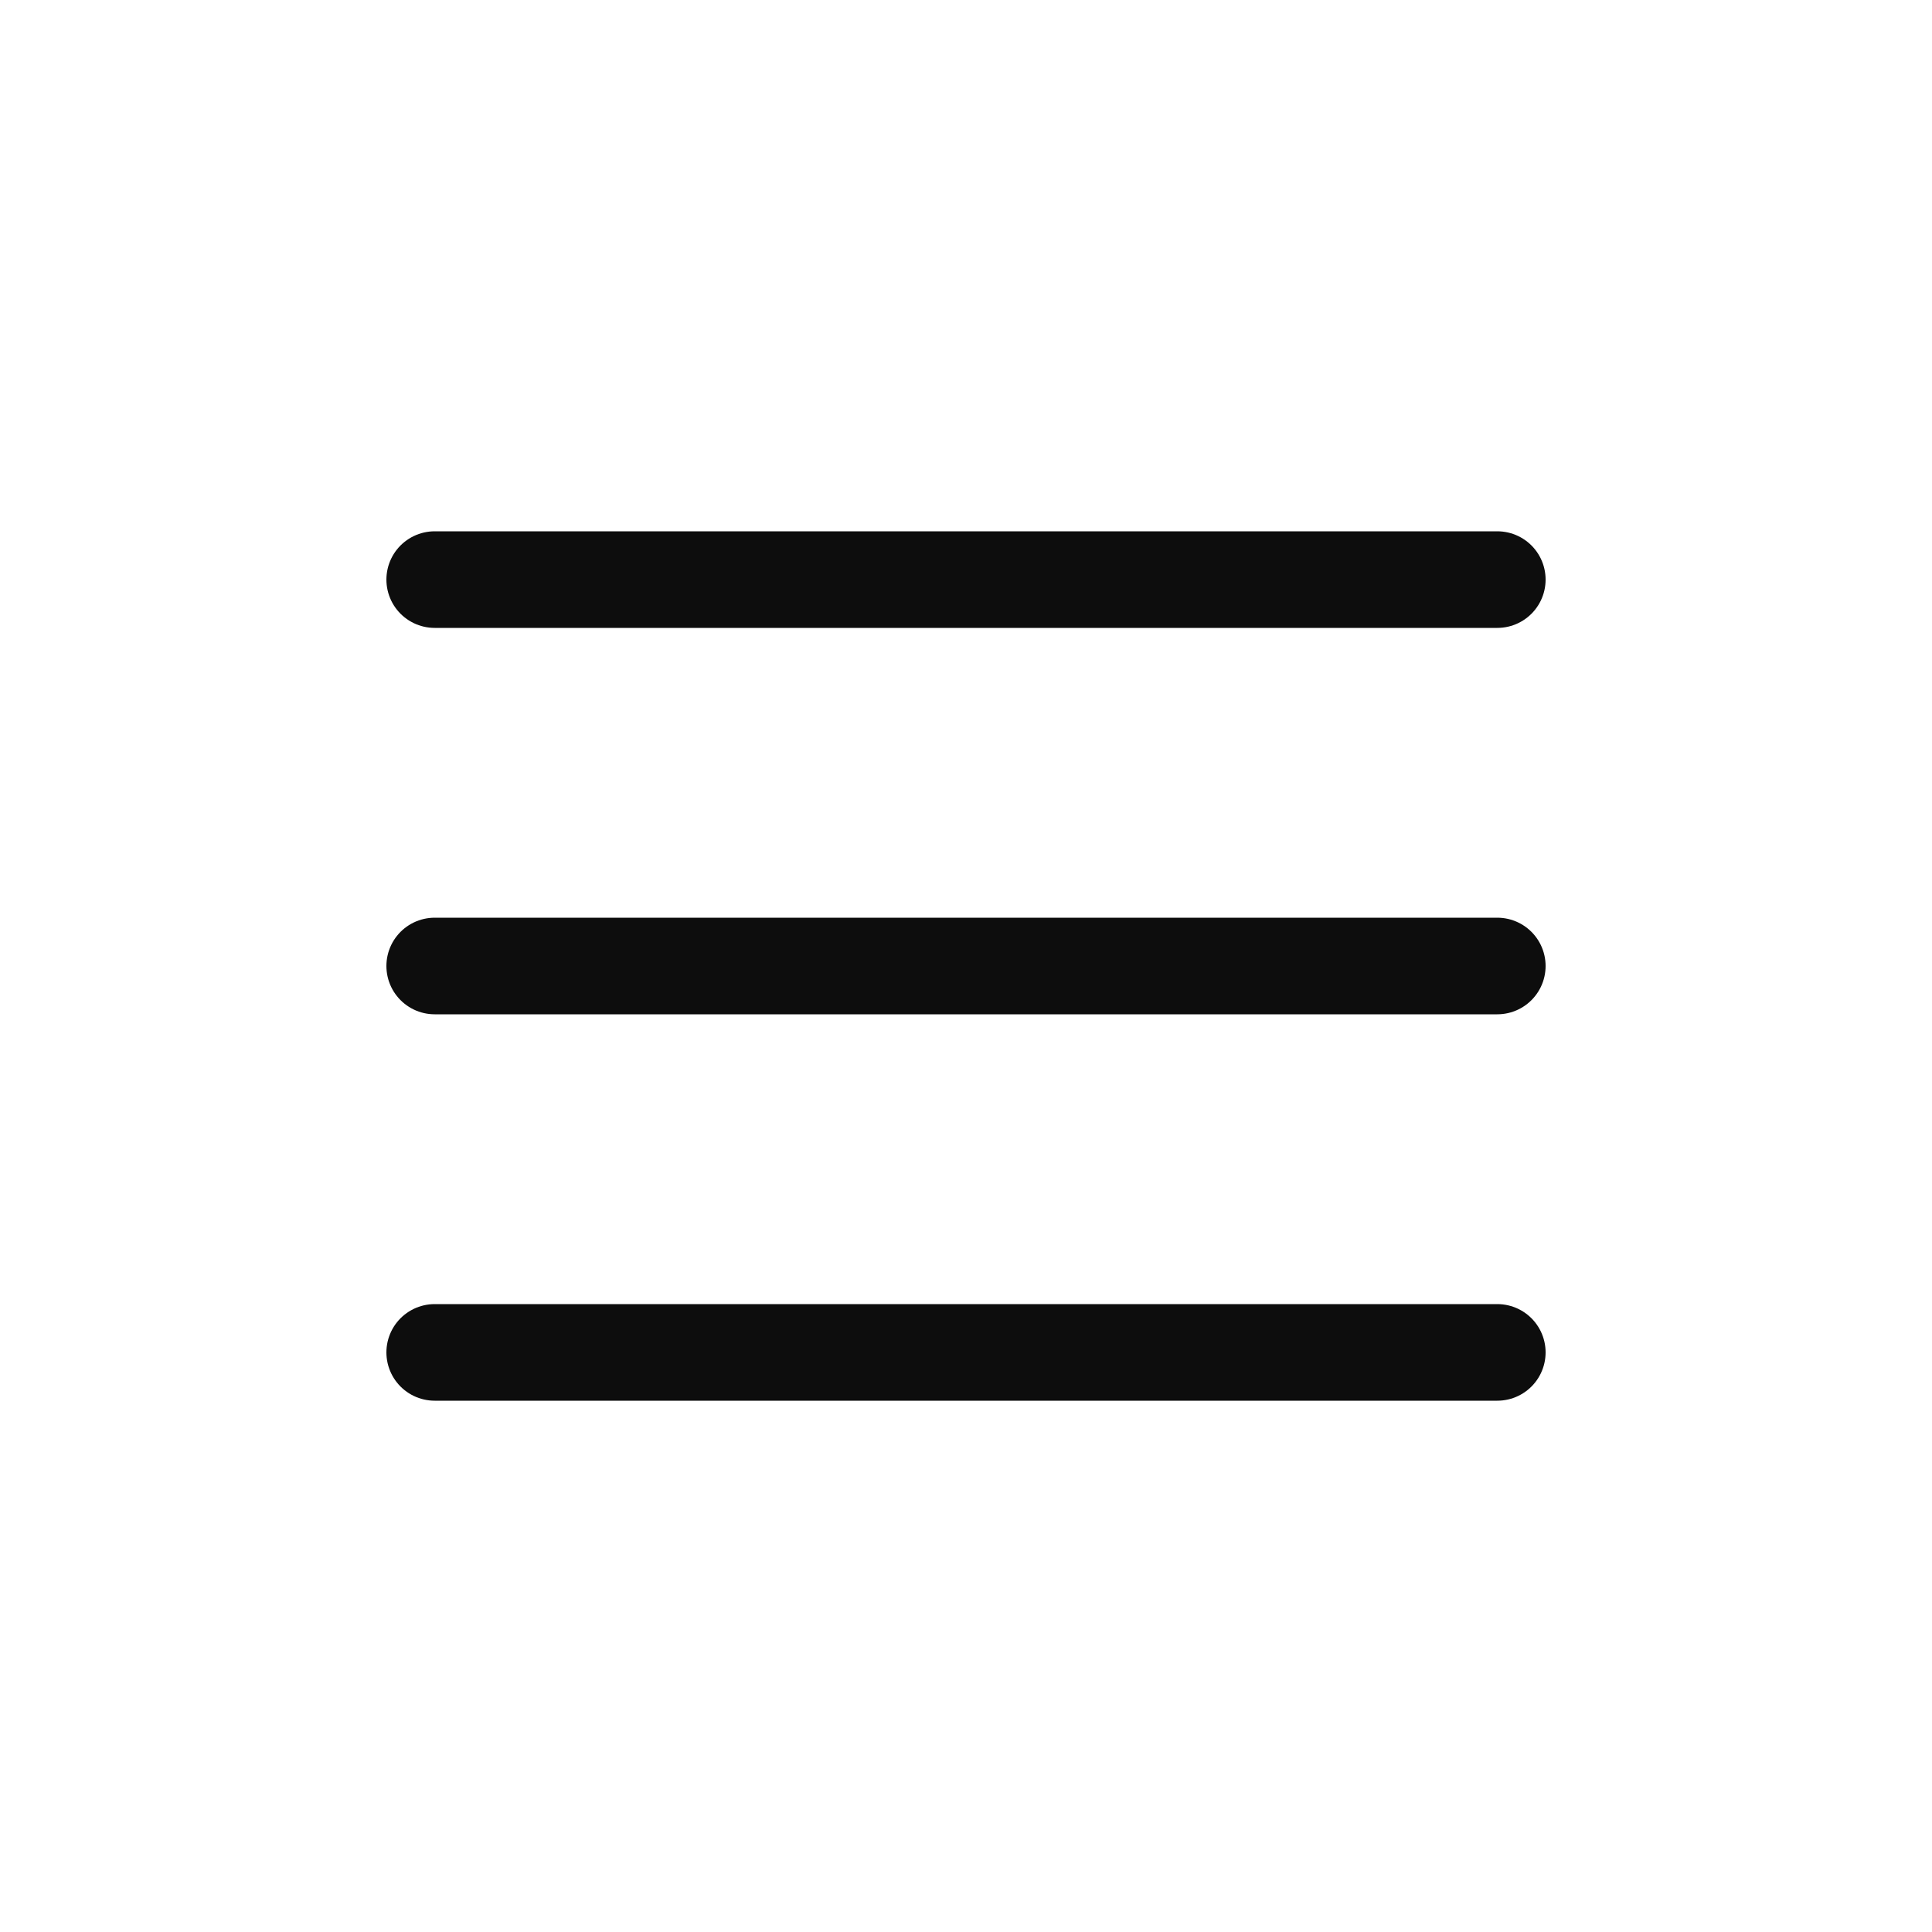
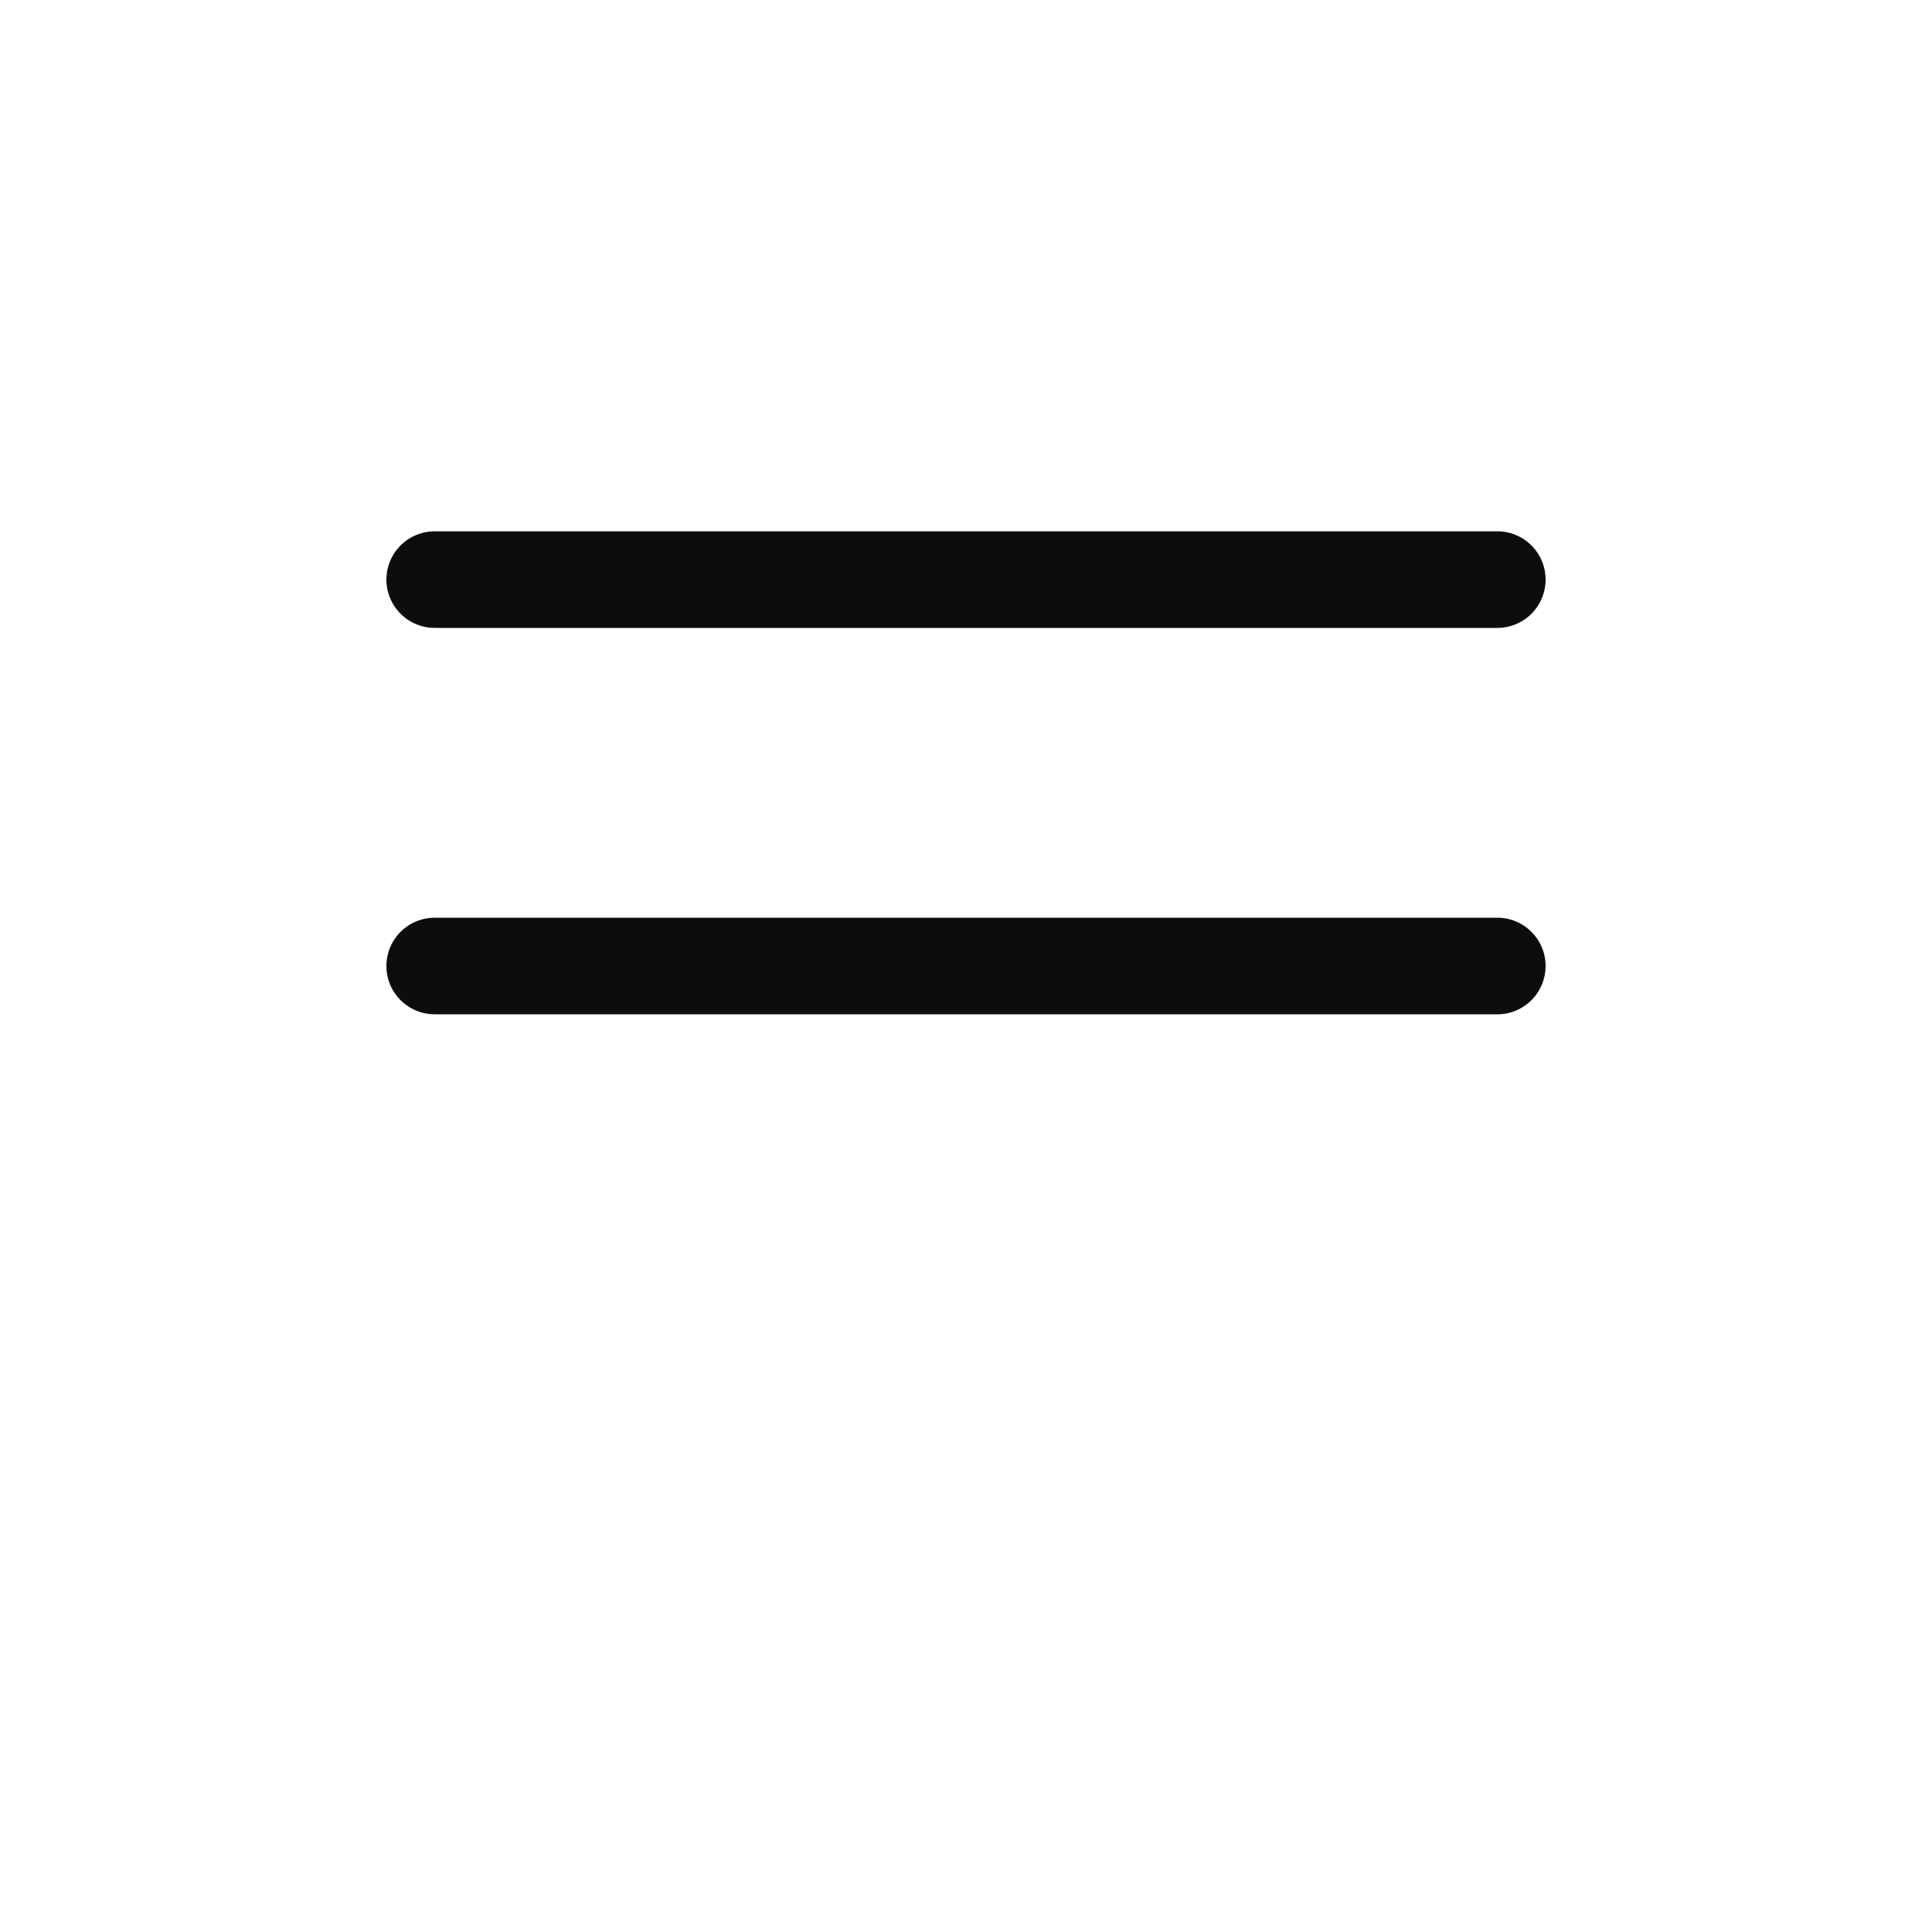
<svg xmlns="http://www.w3.org/2000/svg" width="40" height="40" viewBox="0 0 40 40" fill="none">
  <line x1="9" y1="12" x2="31" y2="12" stroke="#0D0D0D" stroke-width="2" stroke-linecap="round" />
  <line x1="9" y1="20" x2="31" y2="20" stroke="#0D0D0D" stroke-width="2" stroke-linecap="round" />
-   <line x1="9" y1="28" x2="31" y2="28" stroke="#0D0D0D" stroke-width="2" stroke-linecap="round" />
</svg>